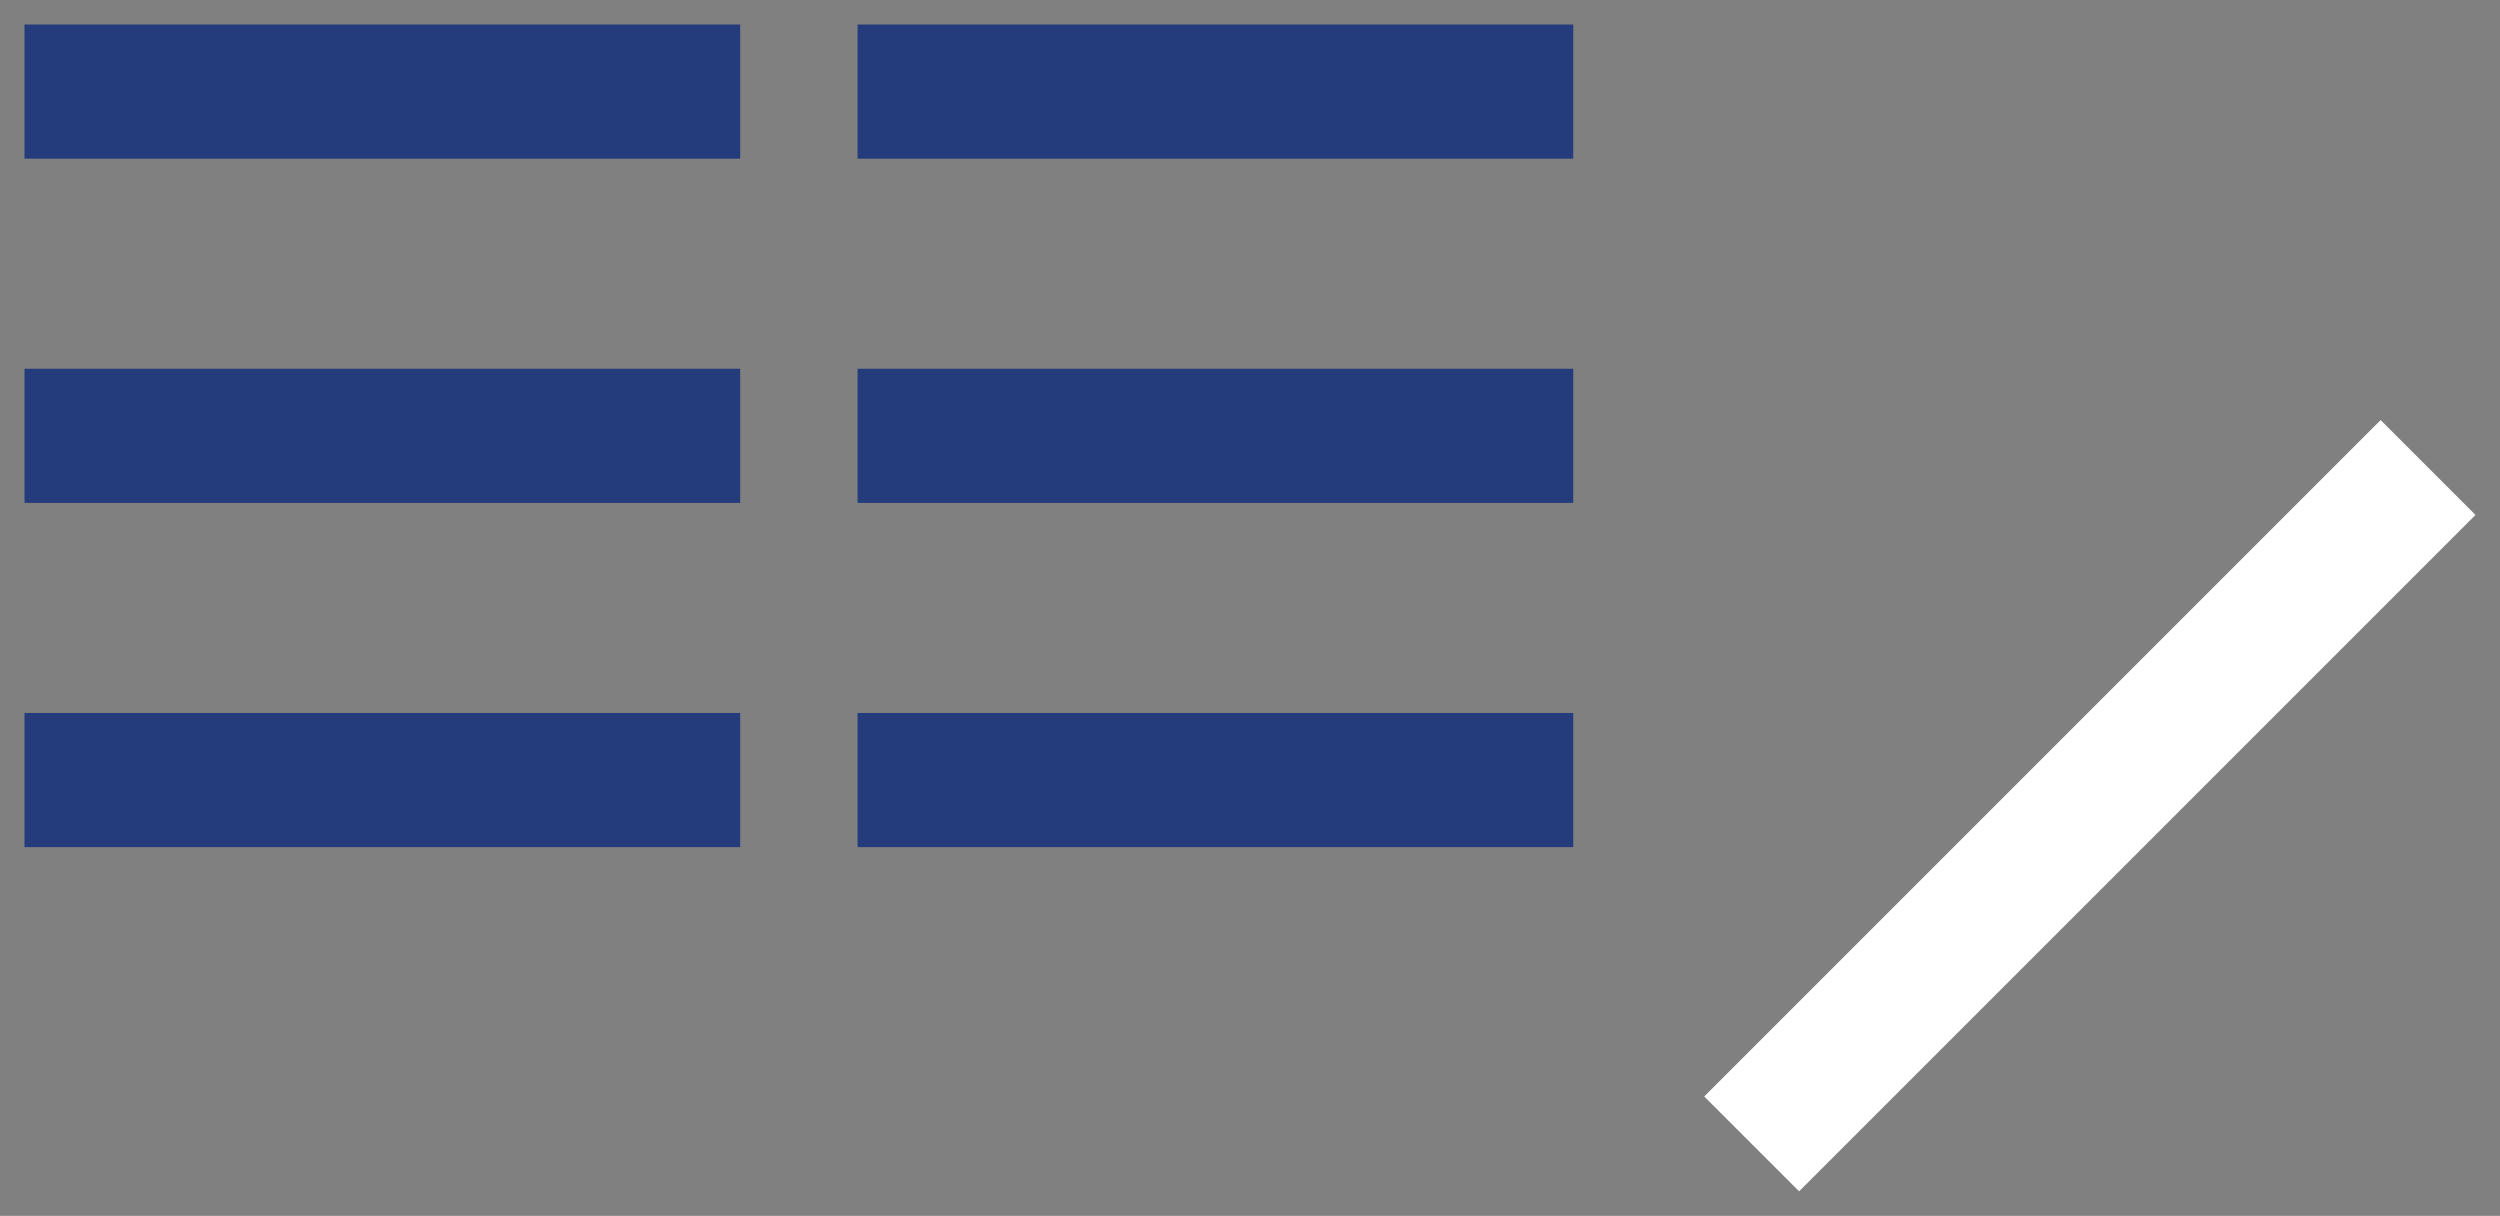
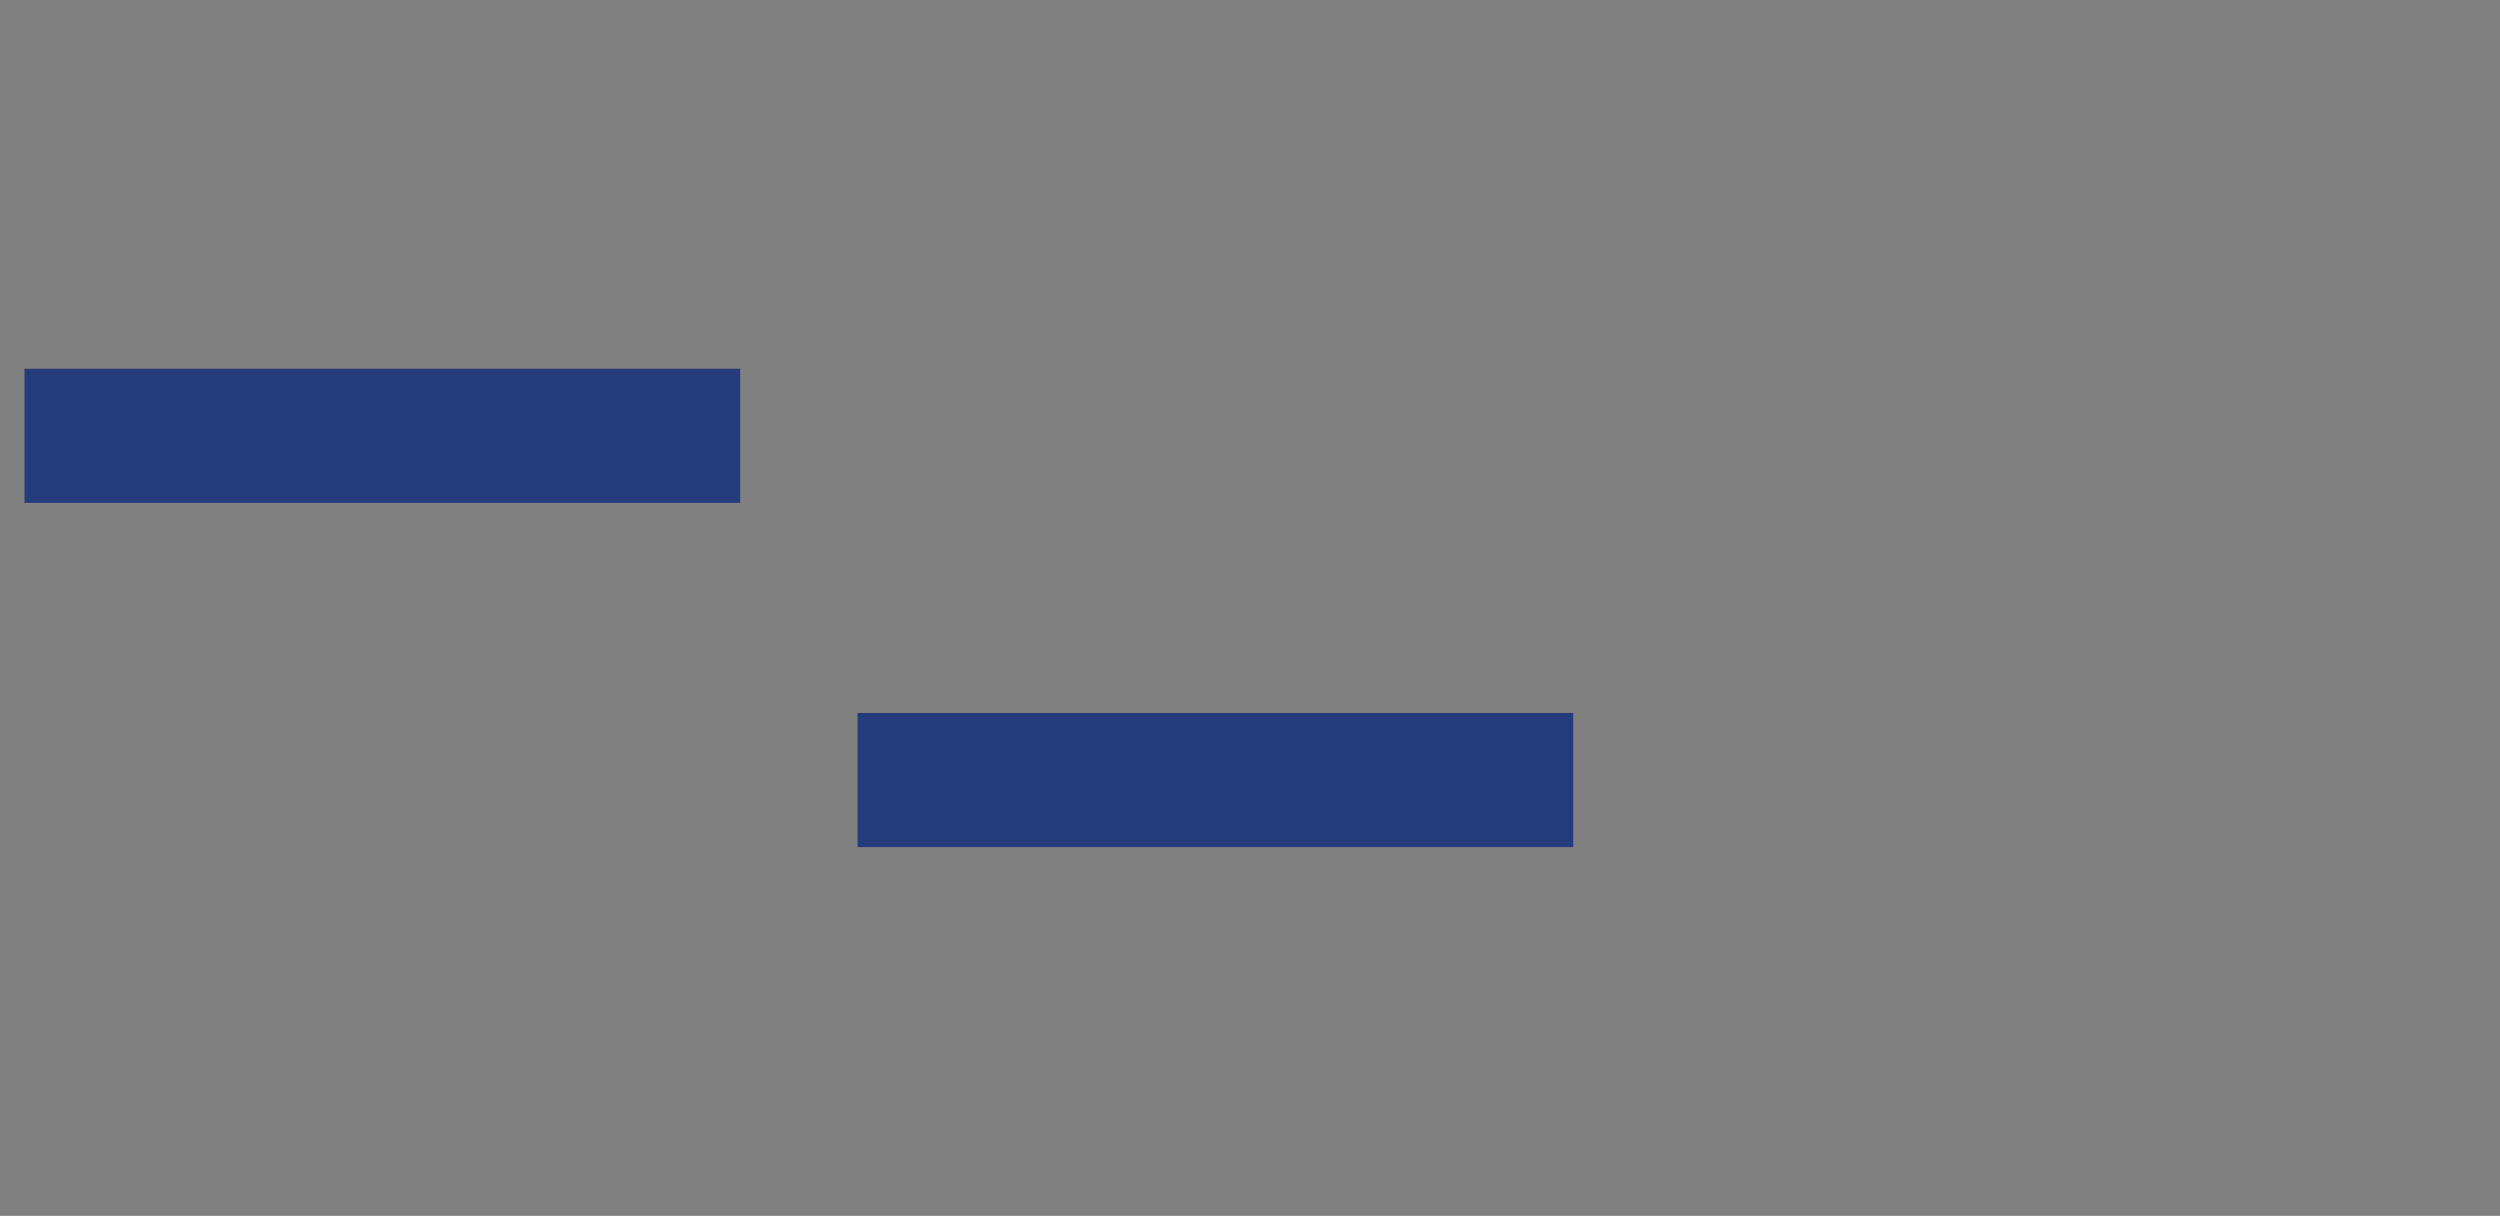
<svg xmlns="http://www.w3.org/2000/svg" version="1.1" id="Layer_1" x="0px" y="0px" width="204px" height="99.213px" viewBox="0 0 204 99.213" enable-background="new 0 0 204 99.213" xml:space="preserve">
  <rect x="0" y="0" width="204" height="99.213" fill="#808080" stroke="none" />
  <g>
-     <rect x="2" y="2" fill="#243C7C" width="58.401" height="10.947" />
    <rect x="2" y="30.089" fill="#243C7C" width="58.401" height="10.947" />
-     <rect x="2" y="58.178" fill="#243C7C" width="58.401" height="10.948" />
-     <polygon fill="#FFFFFF" points="139.065,89.473 166.663,61.875 194.26,34.279 202,42.02 174.404,69.617 146.807,97.213  " />
-     <rect x="69.977" y="2" fill="#243C7C" width="58.401" height="10.947" />
-     <rect x="69.977" y="30.089" fill="#243C7C" width="58.401" height="10.947" />
    <rect x="69.977" y="58.178" fill="#243C7C" width="58.401" height="10.948" />
  </g>
</svg>